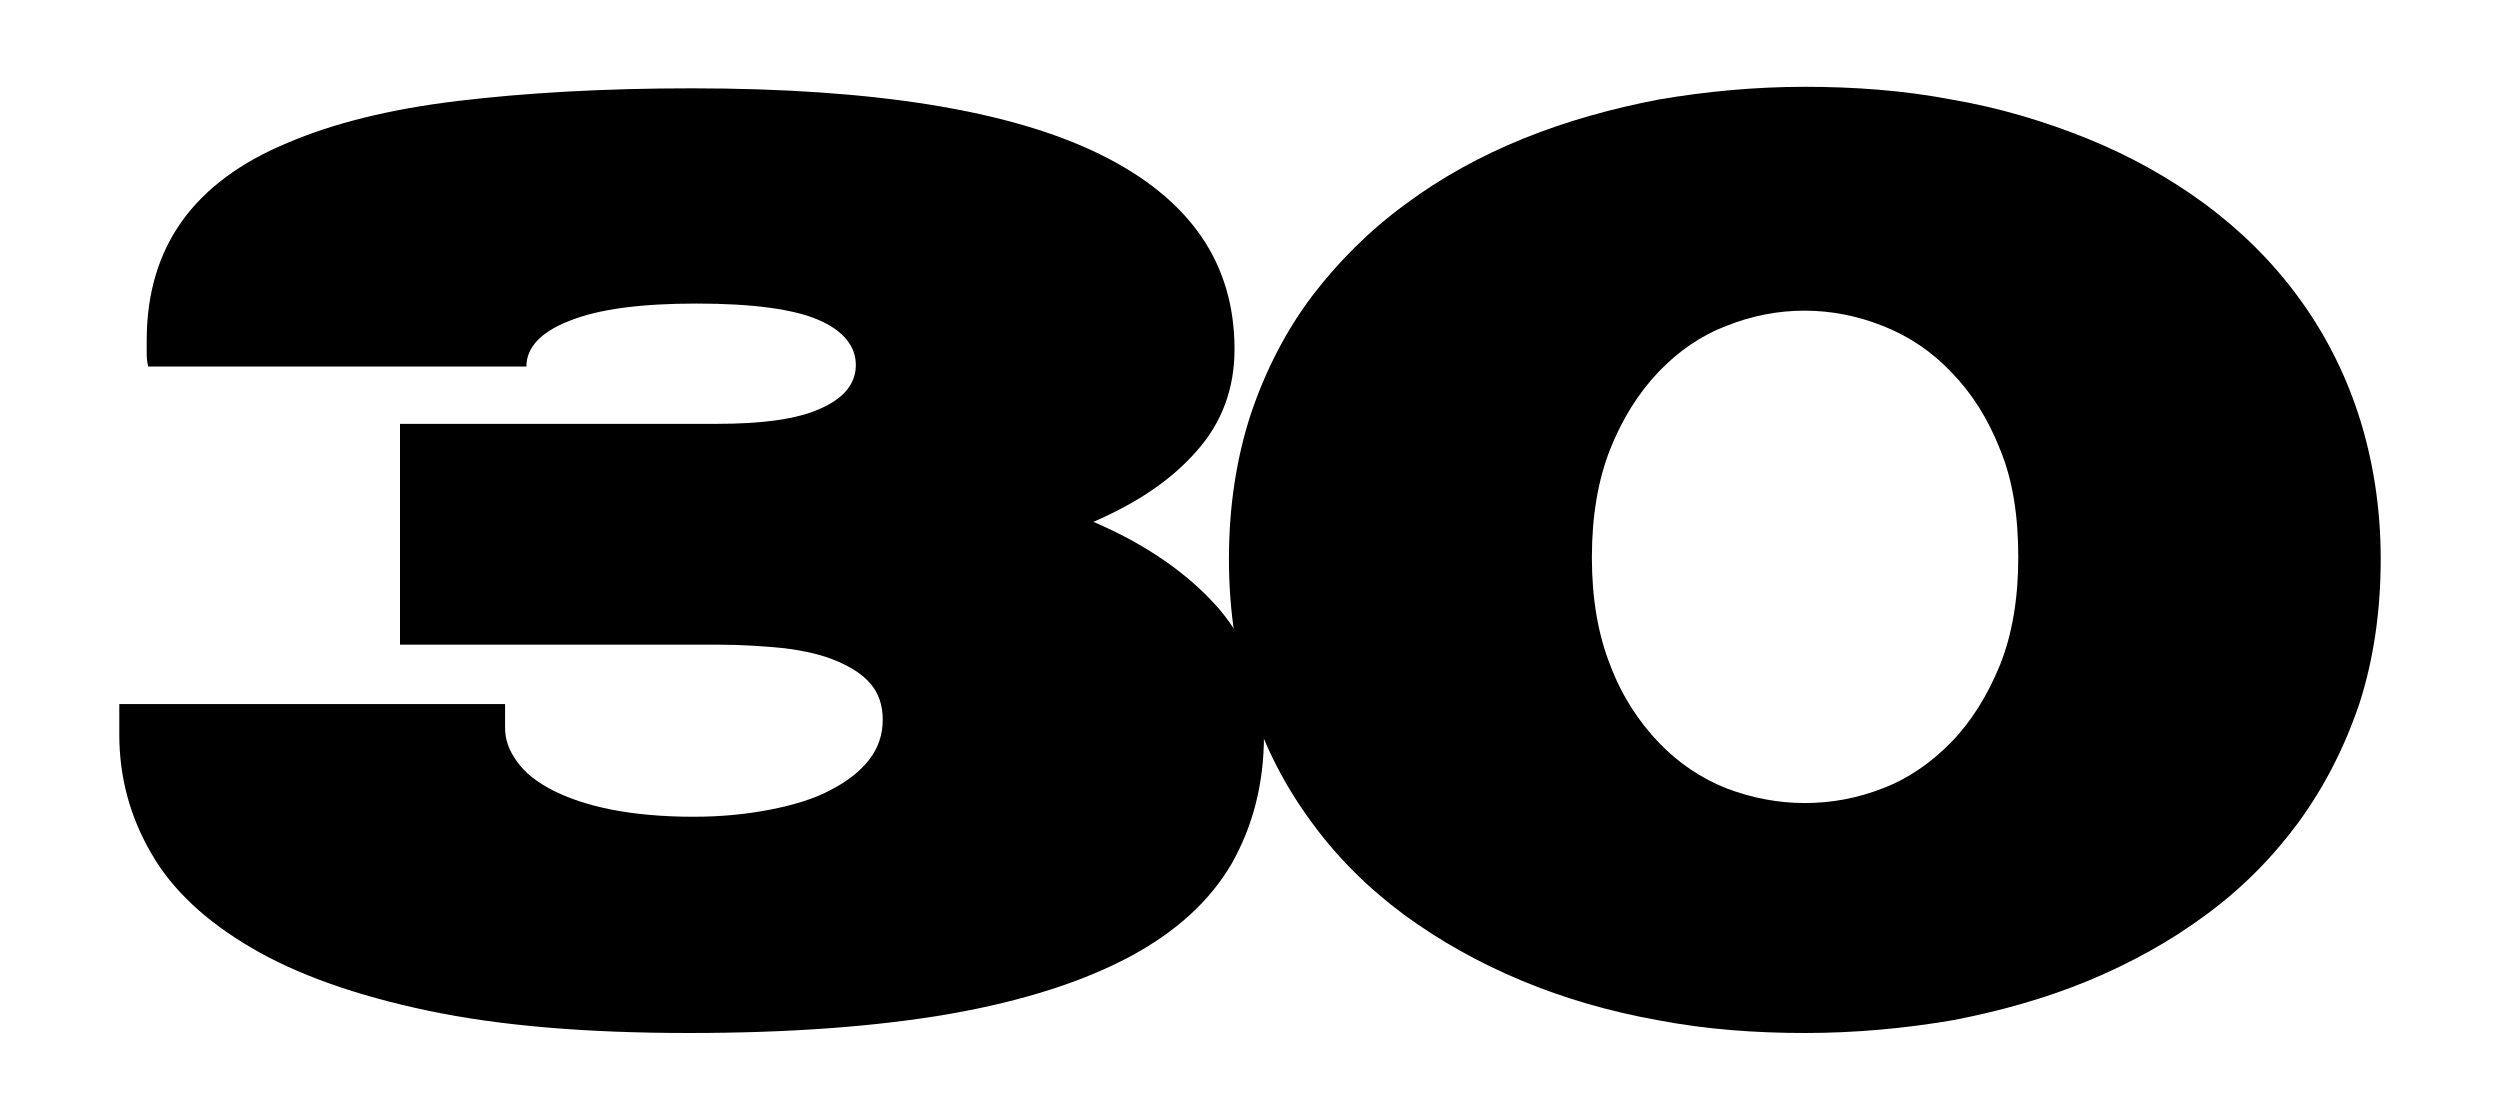
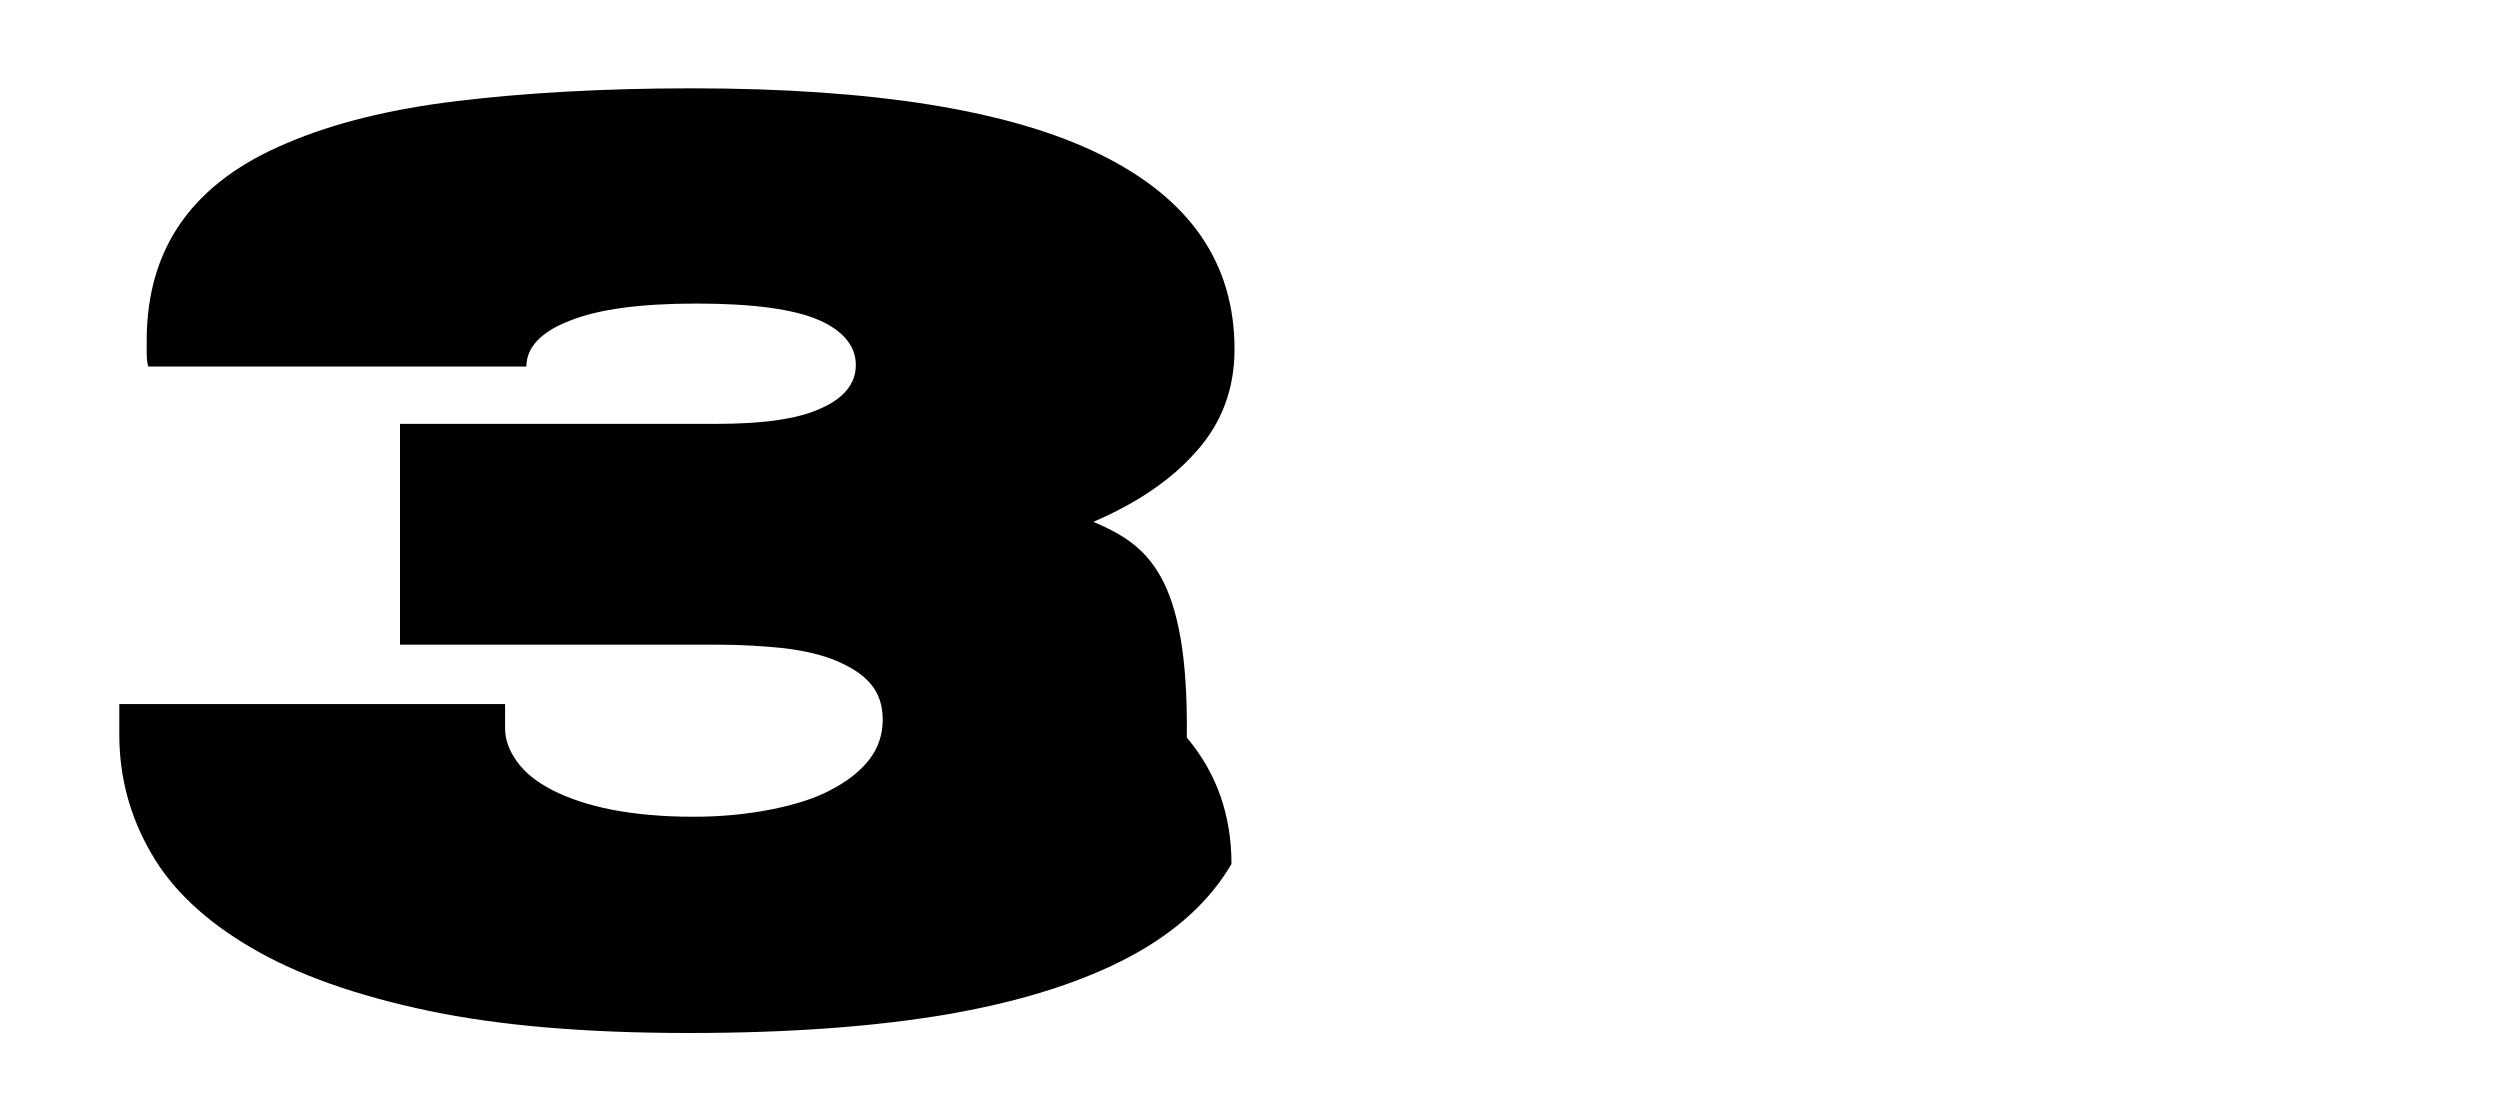
<svg xmlns="http://www.w3.org/2000/svg" version="1.1" id="Layer_1" x="0px" y="0px" viewBox="0 0 492.5 220.7" style="enable-background:new 0 0 492.5 220.7;" xml:space="preserve">
-   <path d="M215.4,102.8c8.6-3.7,15.4-8.3,20.3-13.9c5-5.6,7.5-12.3,7.5-20.1c0-17-8.8-29.7-26.5-38.4s-44.5-13-80.5-13  c-17.4,0-32.8,0.9-46.1,2.5s-24.5,4.4-33.6,8.3c-9.1,3.8-16,8.9-20.6,15.3s-7,14.2-7,23.6c0,0.9,0,1.8,0,2.6s0.1,1.8,0.3,2.5h74.5  c0-3.7,2.8-6.8,8.5-9c5.7-2.3,14-3.4,25-3.4c11.1,0,19.1,1.1,24,3.2s7.4,5.2,7.4,8.9c0,3.7-2.4,6.6-7,8.6c-4.6,2.1-11.5,3-20.5,3  H78.8V127h62.6c4.8,0,9.2,0.3,13.1,0.7c4,0.5,7.5,1.3,10.3,2.5c2.8,1.2,5.1,2.6,6.7,4.5c1.6,1.9,2.4,4.2,2.4,7.1  c0,2.9-0.9,5.6-2.7,7.9c-1.9,2.4-4.4,4.3-7.7,6c-3.2,1.7-7.2,2.9-11.8,3.8c-4.6,0.9-9.6,1.4-15.1,1.4c-6.1,0-11.5-0.5-16.1-1.4  c-4.6-0.9-8.4-2.2-11.6-3.8c-3.1-1.6-5.4-3.4-7-5.6c-1.6-2.2-2.4-4.3-2.4-6.7v-4.7h-76v6c0,8.4,2.1,16.2,6.3,23.4  c4.1,7.2,10.8,13.4,19.7,18.6c9,5.3,20.6,9.4,34.8,12.4s31.4,4.4,51.4,4.4c20.1,0,37.3-1.3,51.6-3.8c14.2-2.5,26-6.3,35.2-11.2  s15.9-11.1,20.1-18.3c4.2-7.4,6.4-15.8,6.4-25.3c0-9.6-2.9-17.9-8.8-24.9C234.2,113.1,225.9,107.3,215.4,102.8z" />
-   <path d="M464.6,81.6c-2.8-8.6-6.9-16.4-12-23.3c-5.1-6.9-11.2-12.9-18.2-18.1c-7.1-5.2-14.8-9.5-23.2-12.9  c-8.4-3.4-17.4-6.1-26.8-7.7c-9.4-1.8-19.1-2.5-28.9-2.5c-9.7,0-19.3,0.9-28.7,2.5c-9.4,1.8-18.3,4.3-26.7,7.7  c-8.4,3.4-16.2,7.7-23.2,12.9c-7.1,5.2-13.2,11.3-18.4,18.1c-5.2,6.9-9.2,14.7-12.1,23.3c-2.8,8.6-4.3,18.1-4.3,28.5  s1.5,19.9,4.3,28.5c2.8,8.7,6.9,16.5,12,23.4c5.1,7,11.2,13,18.2,18.2c7.1,5.2,14.8,9.5,23.2,13c8.4,3.5,17.4,6.1,26.9,7.8  c9.5,1.8,19.1,2.5,28.9,2.5c9.9,0,19.6-0.9,29-2.5c9.4-1.8,18.3-4.3,26.8-7.8c8.4-3.5,16.2-7.8,23.2-13c7.1-5.2,13.1-11.3,18.2-18.2  c5.1-7,9.1-14.8,12-23.4c2.8-8.7,4.2-18.2,4.2-28.5S467.4,90.2,464.6,81.6z M394,131c-2.5,6.1-5.7,11.2-9.6,15.2  c-4,4.1-8.5,7.2-13.5,9.1c-5.1,2-10.2,2.9-15.4,2.9c-5.2,0-10.4-1-15.4-2.9c-5-2-9.5-5-13.4-9.1c-3.9-4.1-7.2-9.1-9.5-15.2  c-2.4-6.1-3.6-13.1-3.6-21.2c0-8.1,1.2-15.2,3.6-21.3c2.4-6,5.6-11.1,9.5-15.2s8.4-7.2,13.4-9.1c5-2,10.1-3,15.4-3  c5.2,0,10.4,1,15.4,3c5.1,2,9.6,5,13.5,9.1c4,4.1,7.2,9.1,9.6,15.2c2.5,6,3.6,13.1,3.6,21.3C397.6,117.9,396.4,125,394,131z" />
+   <path d="M215.4,102.8c8.6-3.7,15.4-8.3,20.3-13.9c5-5.6,7.5-12.3,7.5-20.1c0-17-8.8-29.7-26.5-38.4s-44.5-13-80.5-13  c-17.4,0-32.8,0.9-46.1,2.5s-24.5,4.4-33.6,8.3c-9.1,3.8-16,8.9-20.6,15.3s-7,14.2-7,23.6c0,0.9,0,1.8,0,2.6s0.1,1.8,0.3,2.5h74.5  c0-3.7,2.8-6.8,8.5-9c5.7-2.3,14-3.4,25-3.4c11.1,0,19.1,1.1,24,3.2s7.4,5.2,7.4,8.9c0,3.7-2.4,6.6-7,8.6c-4.6,2.1-11.5,3-20.5,3  H78.8V127h62.6c4.8,0,9.2,0.3,13.1,0.7c4,0.5,7.5,1.3,10.3,2.5c2.8,1.2,5.1,2.6,6.7,4.5c1.6,1.9,2.4,4.2,2.4,7.1  c0,2.9-0.9,5.6-2.7,7.9c-1.9,2.4-4.4,4.3-7.7,6c-3.2,1.7-7.2,2.9-11.8,3.8c-4.6,0.9-9.6,1.4-15.1,1.4c-6.1,0-11.5-0.5-16.1-1.4  c-4.6-0.9-8.4-2.2-11.6-3.8c-3.1-1.6-5.4-3.4-7-5.6c-1.6-2.2-2.4-4.3-2.4-6.7v-4.7h-76v6c0,8.4,2.1,16.2,6.3,23.4  c4.1,7.2,10.8,13.4,19.7,18.6c9,5.3,20.6,9.4,34.8,12.4s31.4,4.4,51.4,4.4c20.1,0,37.3-1.3,51.6-3.8c14.2-2.5,26-6.3,35.2-11.2  s15.9-11.1,20.1-18.3c0-9.6-2.9-17.9-8.8-24.9C234.2,113.1,225.9,107.3,215.4,102.8z" />
</svg>